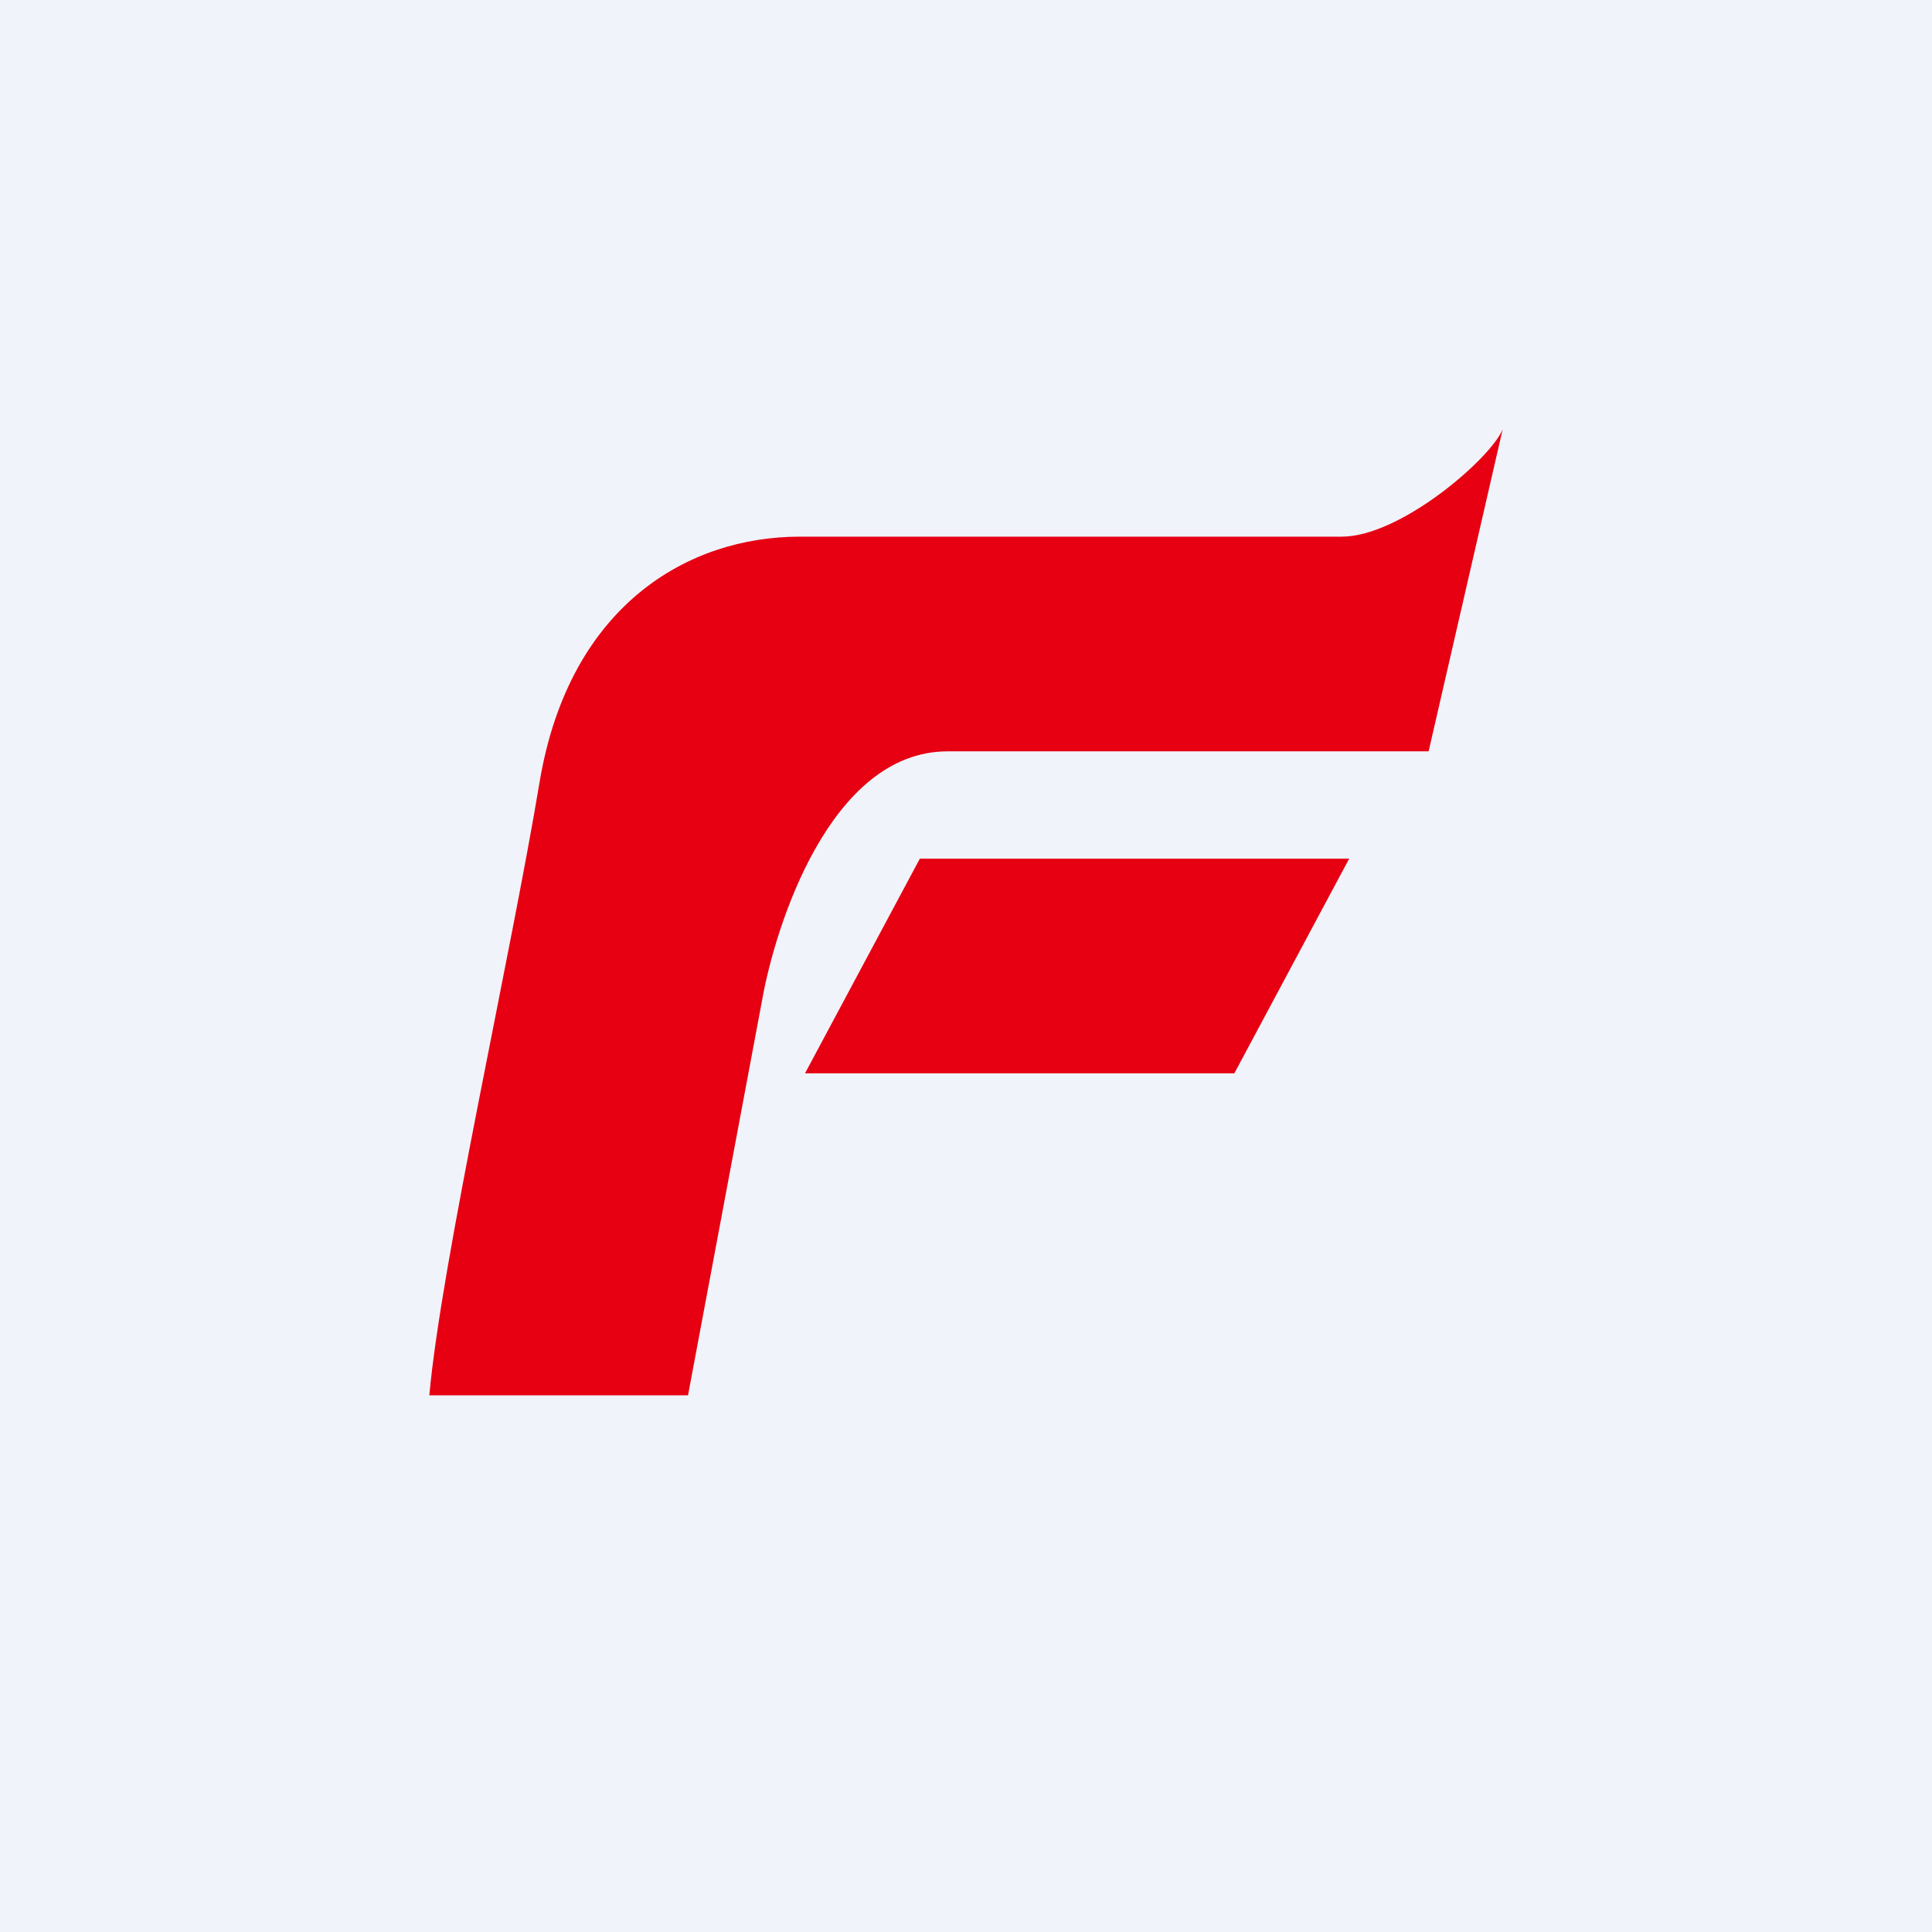
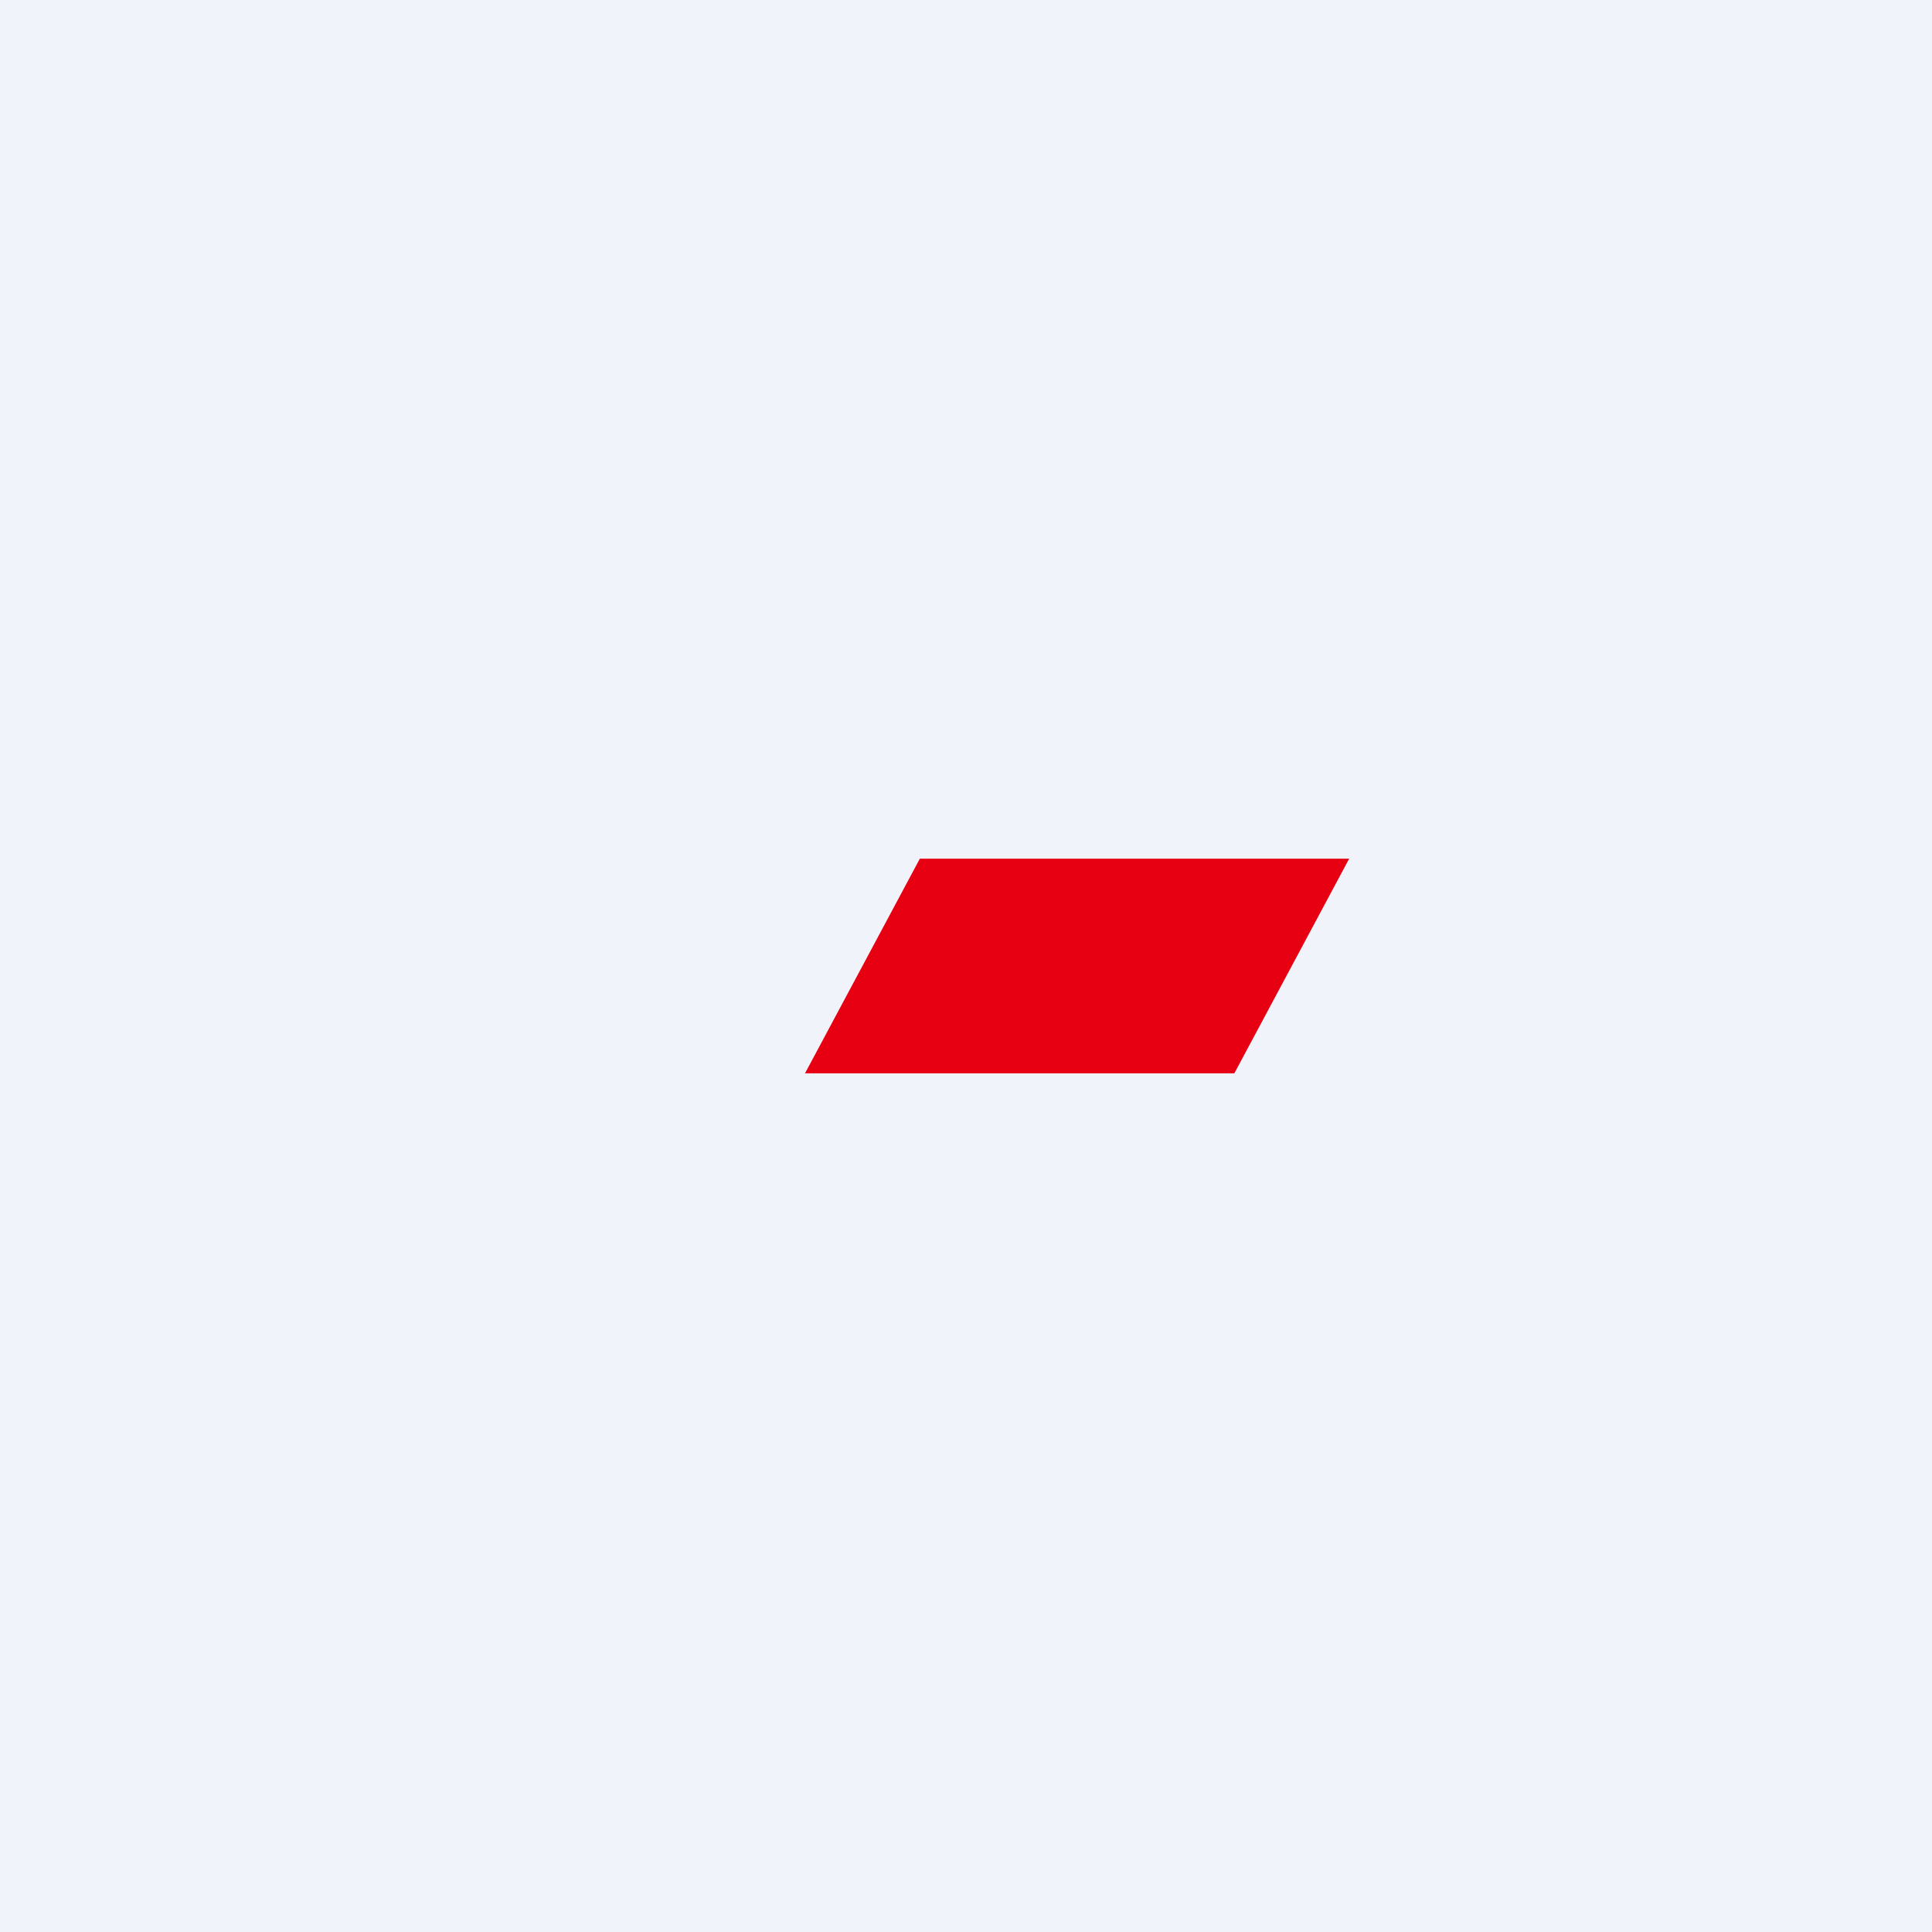
<svg xmlns="http://www.w3.org/2000/svg" width="18" height="18" viewBox="0 0 18 18">
  <path fill="#F0F3FA" d="M0 0h18v18H0z" />
-   <path d="M6.41 13H4c.11-1.23.76-4.1 1.03-5.73C5.31 5.64 6.41 5 7.45 5h5.05c.55 0 1.39-.73 1.5-1l-.69 3H8.83C7.73 7 7.22 8.64 7.1 9.32L6.41 13Z" fill="#E60012" />
  <path d="M11.5 10h-4l1.07-2h4l-1.07 2Z" fill="#E60012" />
</svg>